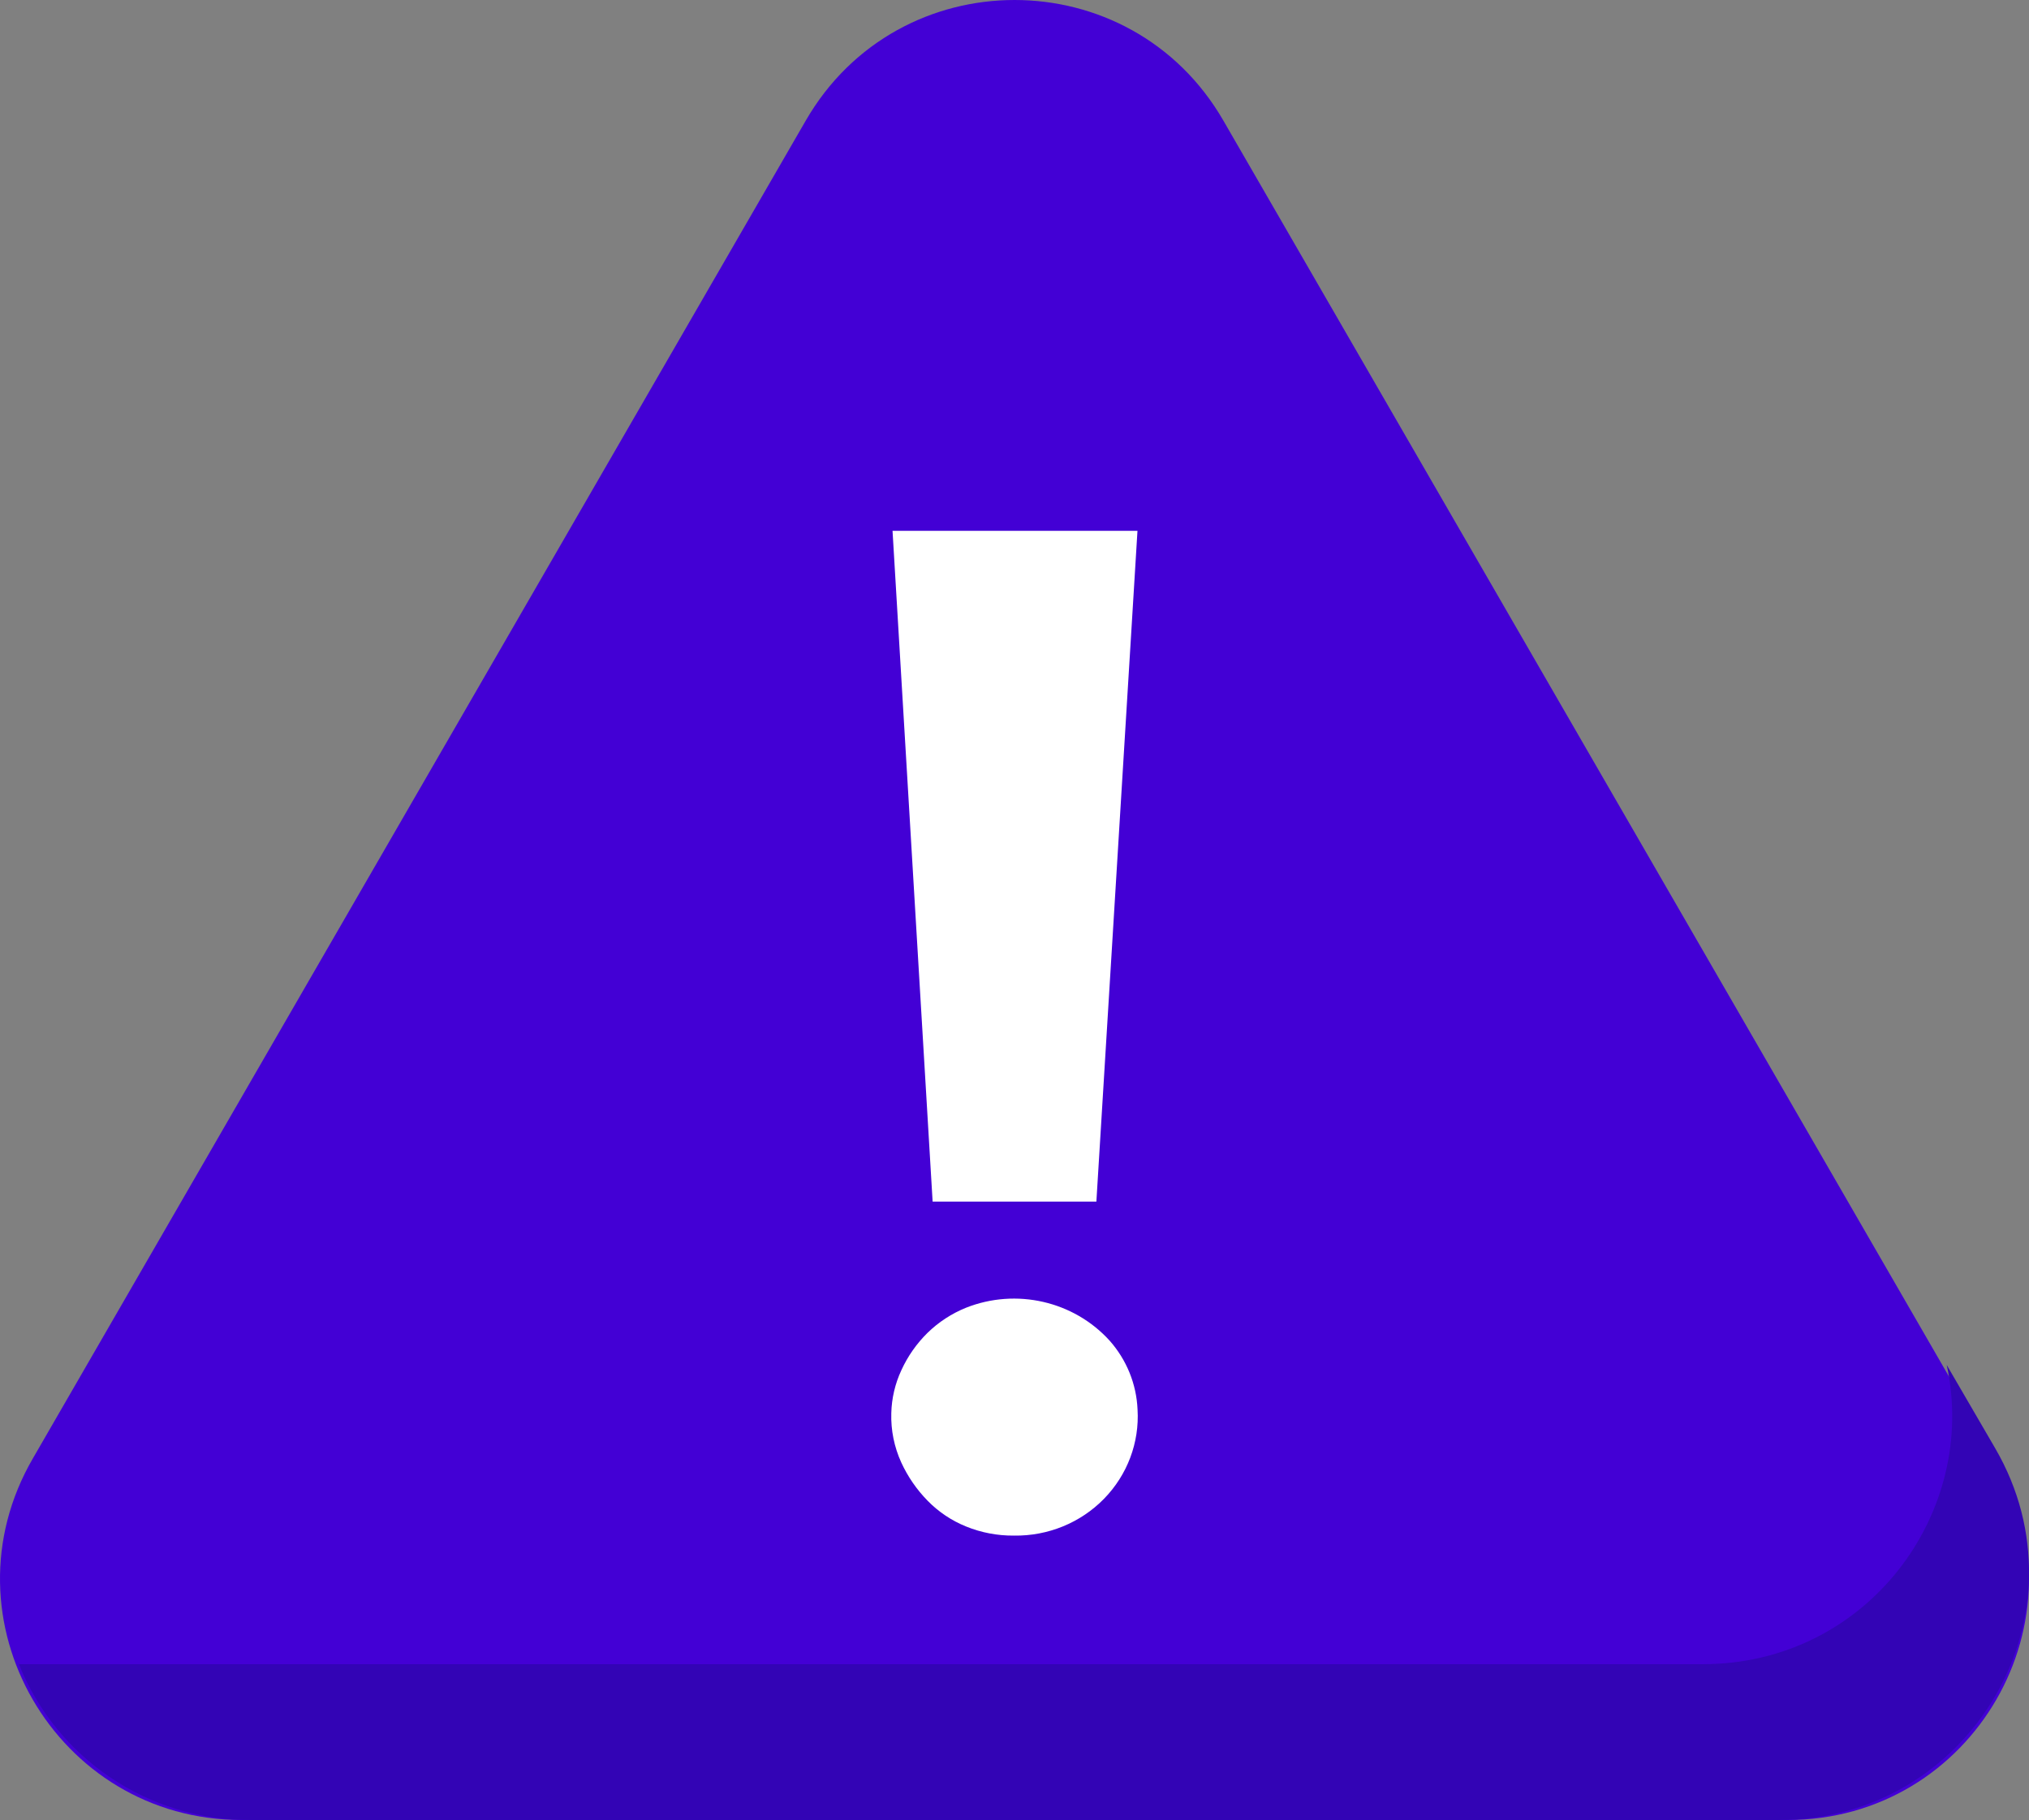
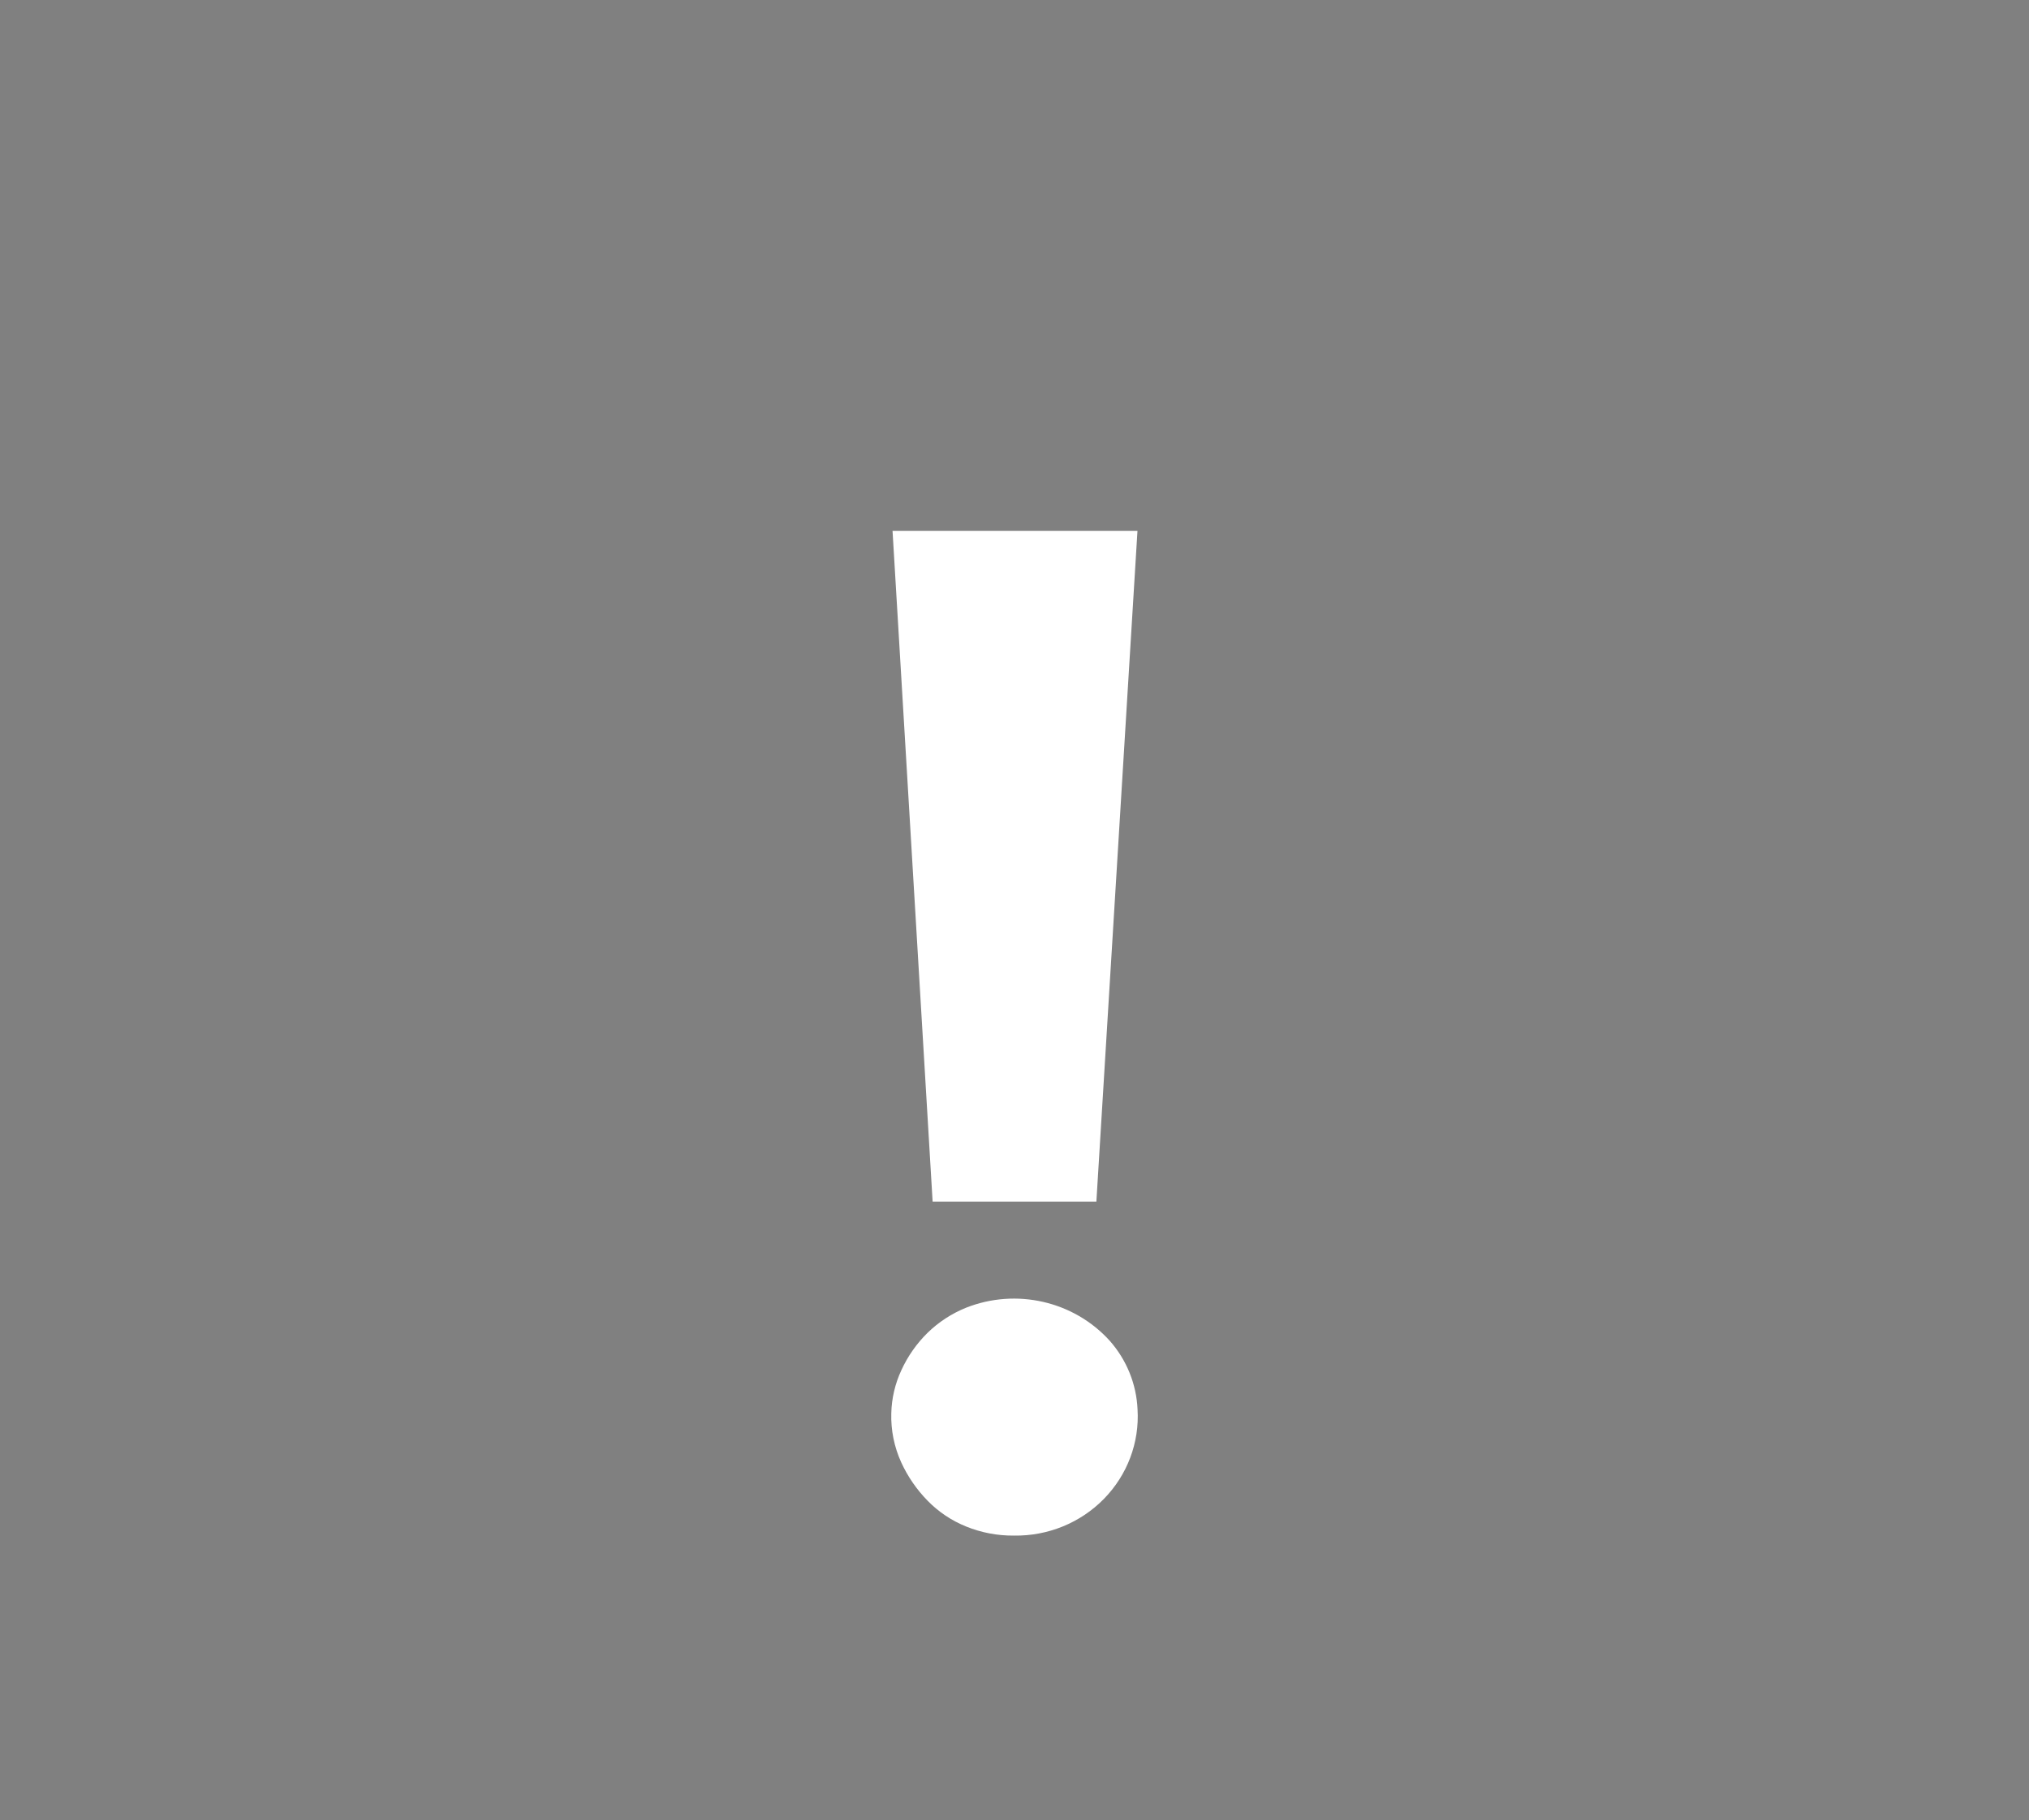
<svg xmlns="http://www.w3.org/2000/svg" width="107px" height="96px" viewBox="0 0 107 96" version="1.1">
  <rect x="0" y="0" width="107" height="96" fill="#808080" stroke="none" />
  <title>Roll_Icons_031422_Coffee-2 copy 23</title>
  <g id="Populated-Pages" stroke="none" stroke-width="1" fill="none" fill-rule="evenodd">
    <g id="Features---Intelligent-Assistance-Updated" transform="translate(-764, -2053)" fill-rule="nonzero">
      <g id="Roll_Icons_031422_Coffee-2-copy-23" transform="translate(764, 2053)">
-         <path d="M42.491,6.363 L1.731,76.932 C-3.184,85.408 2.956,96 12.743,96 L94.264,96 C104.055,96 110.172,85.419 105.277,76.932 L64.516,6.363 C59.62,-2.121 47.387,-2.121 42.491,6.363 Z" id="Path" fill="#4300D5" />
        <path d="M53.463,80.999 C52.6,81.006 51.744,80.843 50.947,80.519 C50.181,80.209 49.49,79.746 48.917,79.159 C48.339,78.568 47.869,77.885 47.527,77.138 C47.156,76.323 46.976,75.437 47.003,74.544 C47.021,73.76 47.202,72.987 47.535,72.273 C47.87,71.539 48.338,70.871 48.917,70.301 C49.499,69.734 50.188,69.285 50.947,68.978 C53.591,67.934 56.62,68.628 58.515,70.714 C59.412,71.726 59.932,73.007 59.989,74.346 C60.094,76.091 59.451,77.8 58.216,79.062 C56.981,80.324 55.264,81.026 53.479,80.999 L53.463,80.999 Z M47.068,28 L59.985,28 L57.818,63.382 L49.182,63.382 L47.068,28 Z" id="Shape" fill="#FFFFFF" />
-         <path d="M105.215,76.388 L102.662,72 C104.349,79.776 98.482,87.782 89.789,87.782 L1,87.782 C2.98,92.757 7.828,96.019 13.215,96 L93.813,96 C103.946,96 110.287,85.104 105.215,76.388 Z" id="Path" fill="#3304B5" />
      </g>
    </g>
  </g>
</svg>